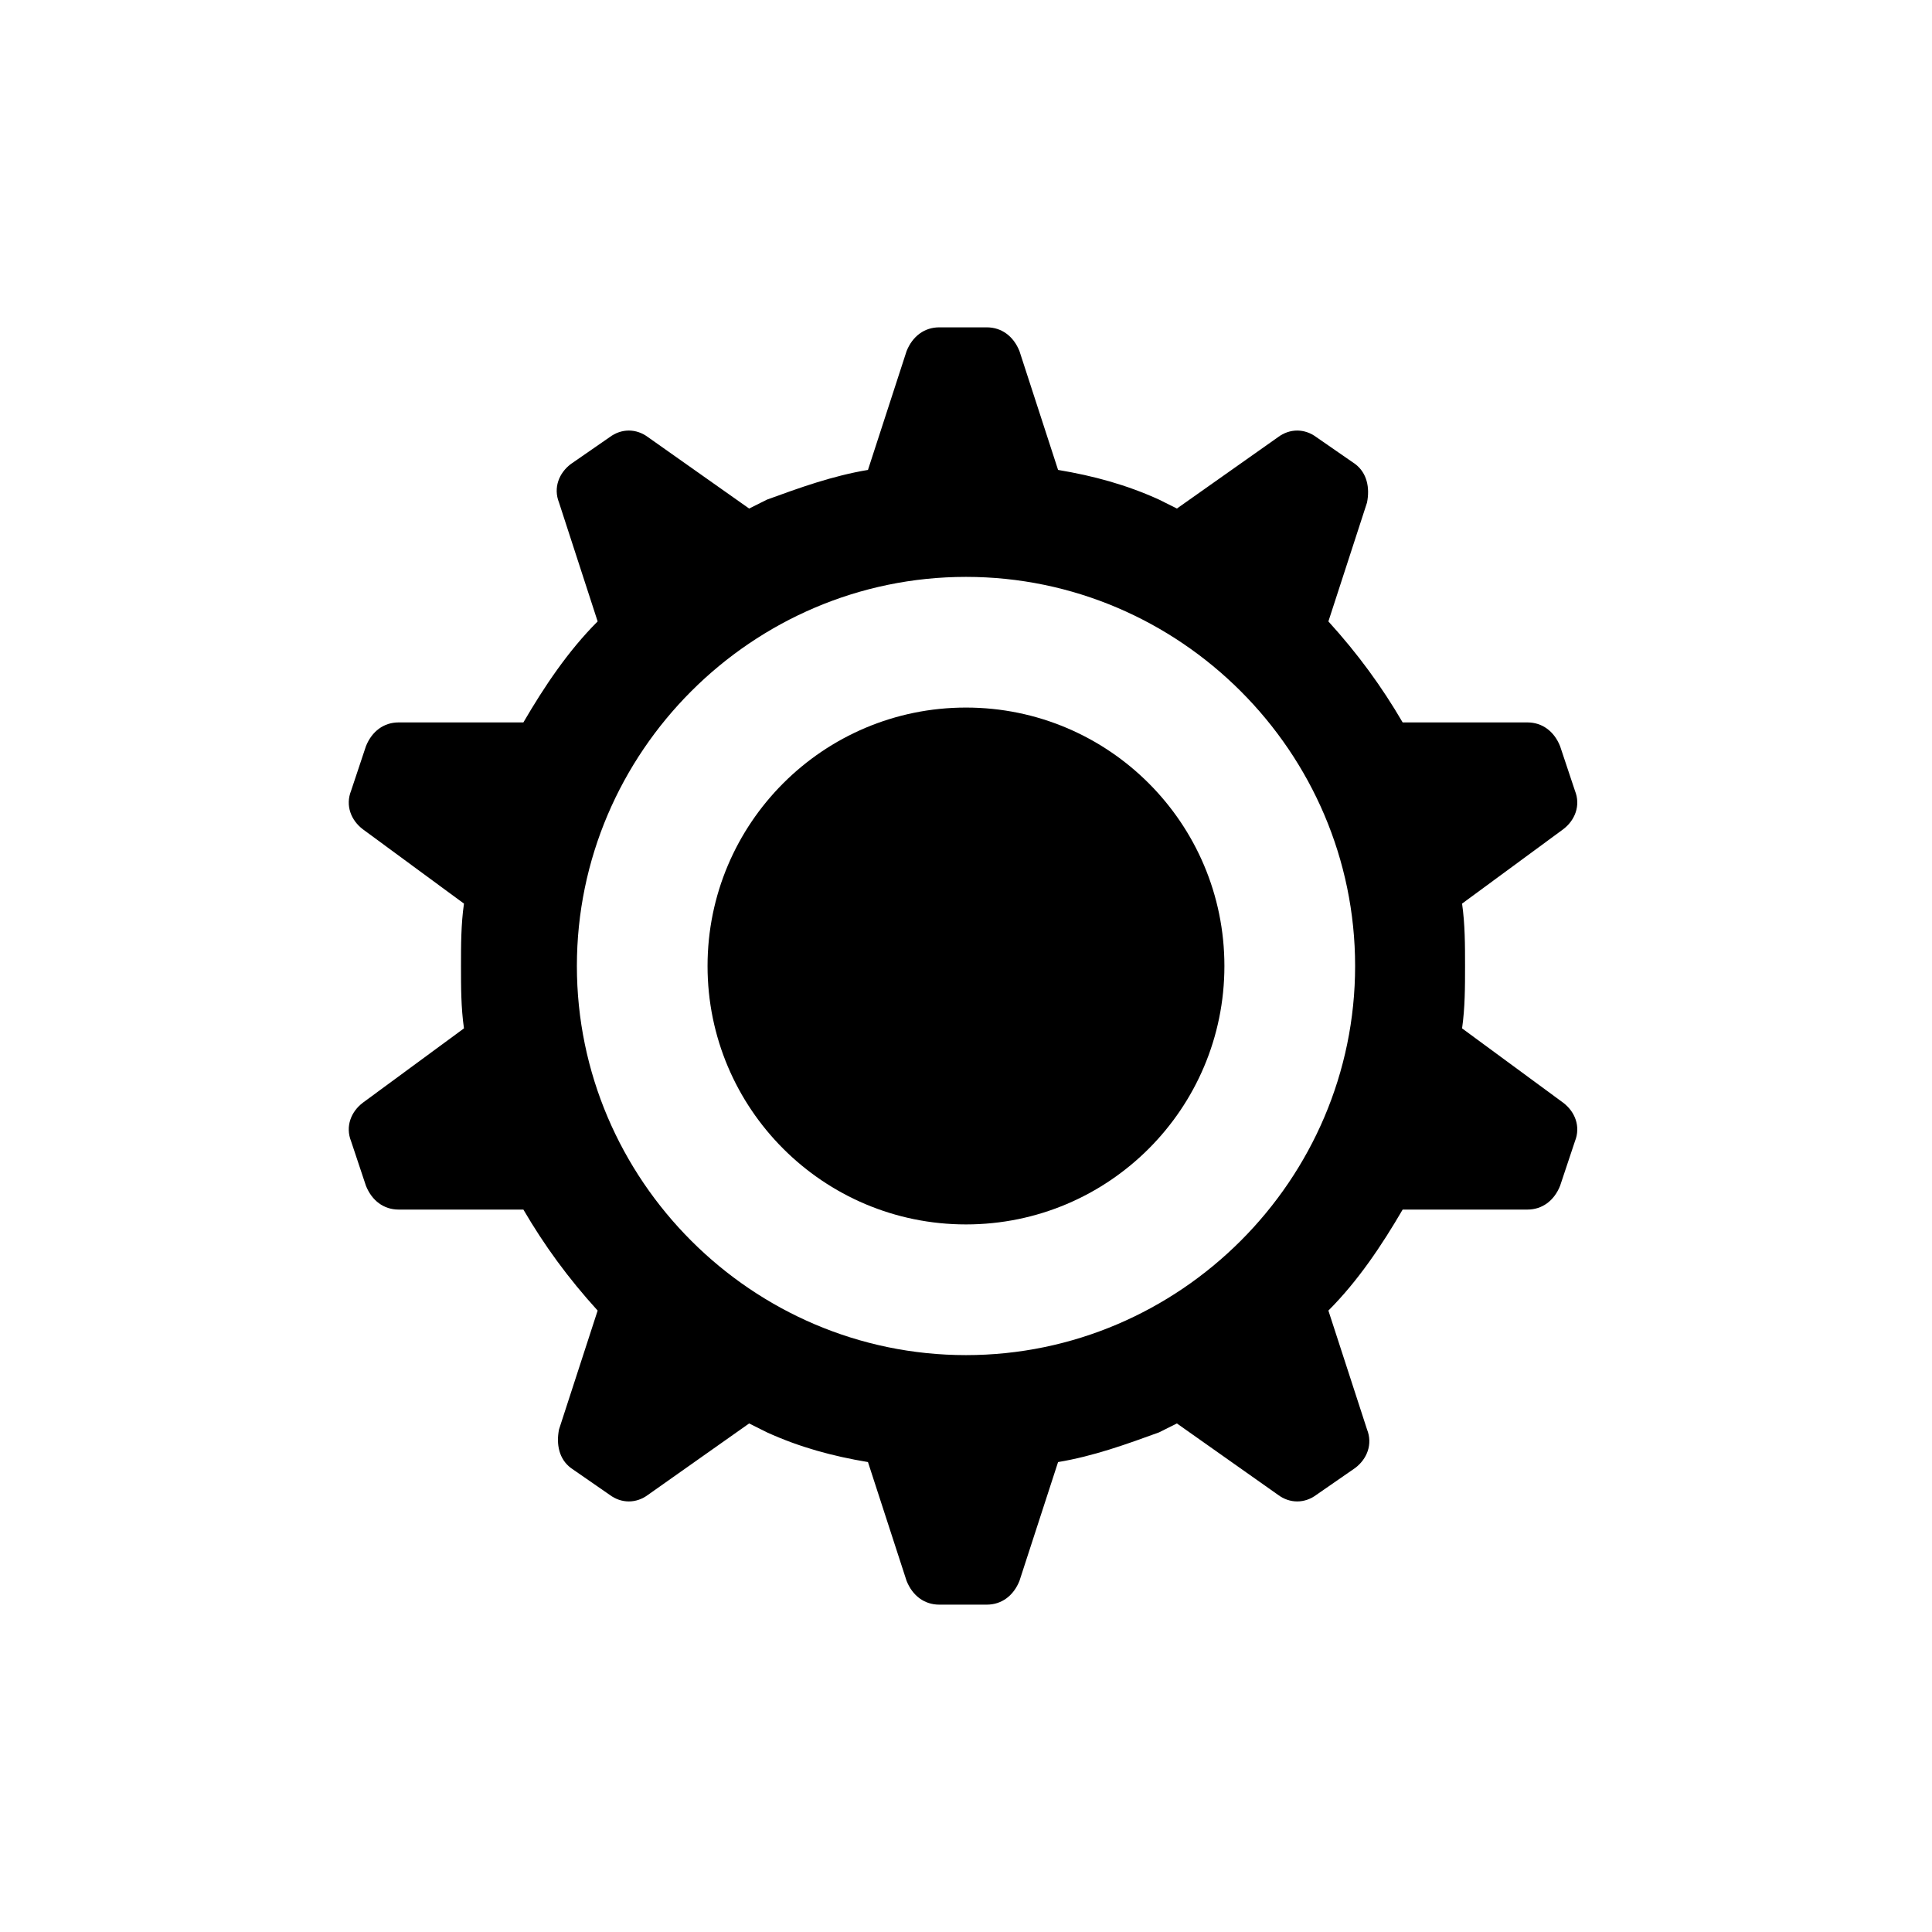
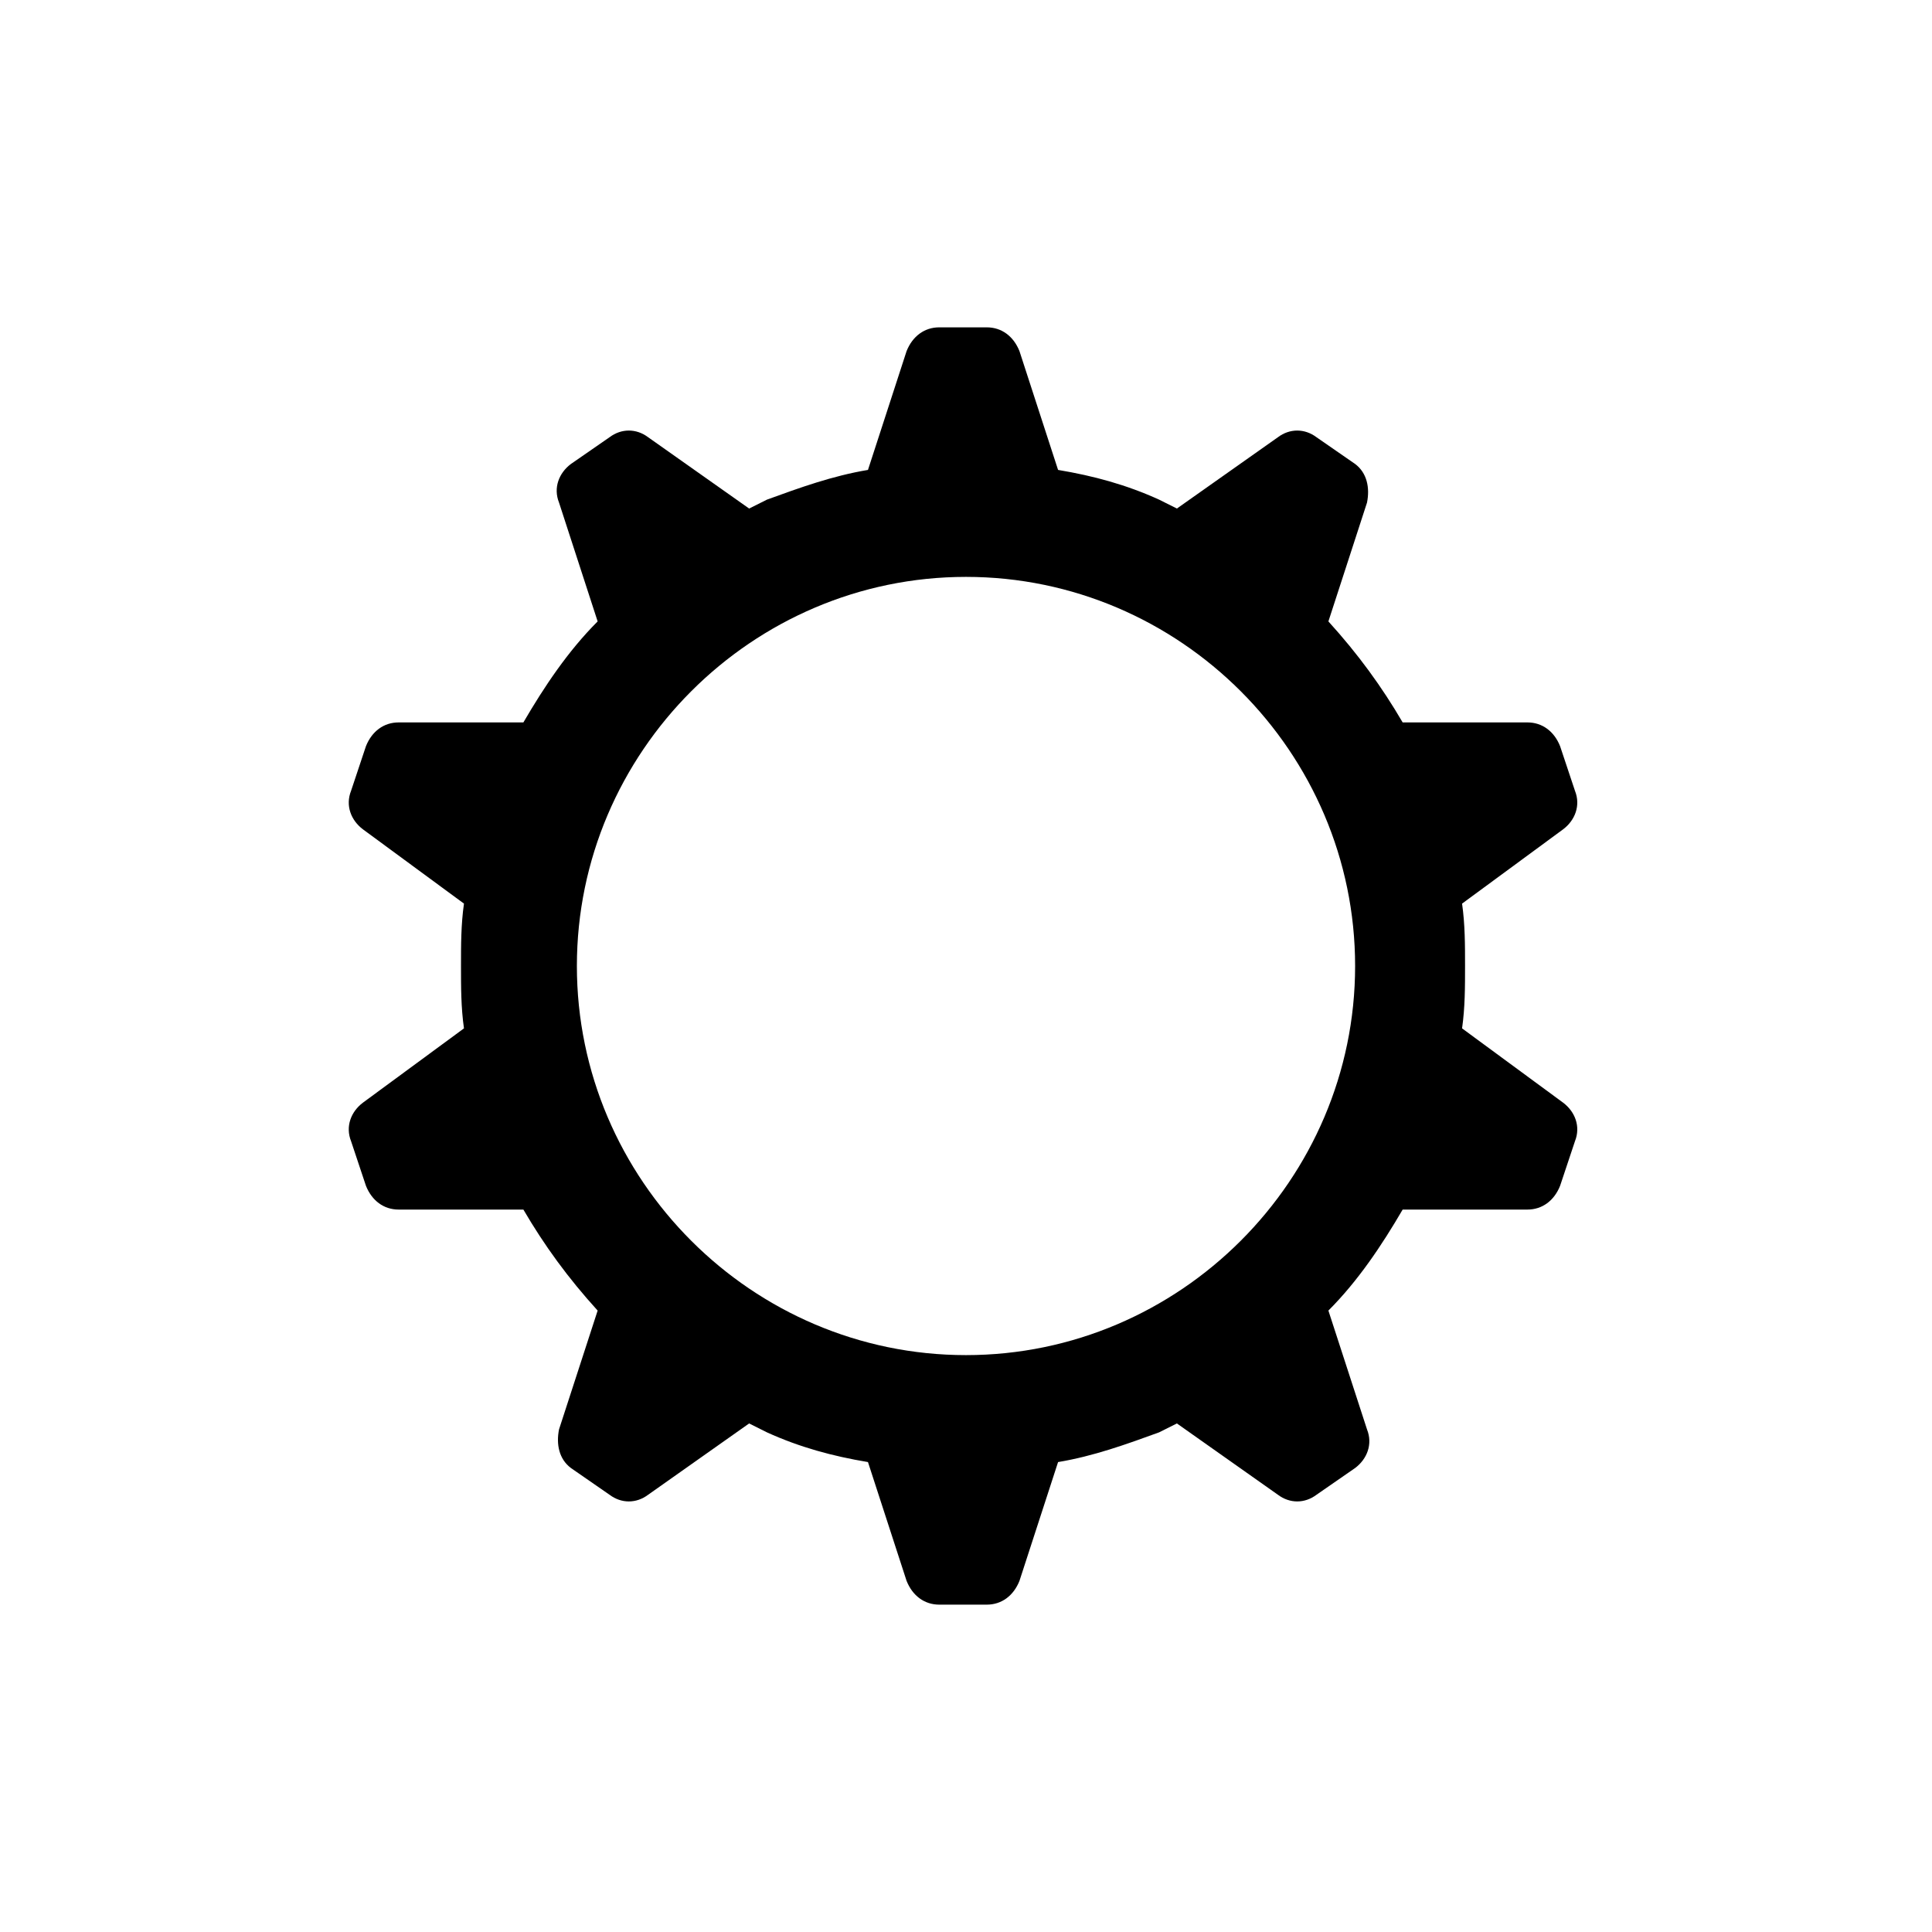
<svg xmlns="http://www.w3.org/2000/svg" fill="#000000" width="800px" height="800px" version="1.1" viewBox="144 144 512 512">
  <g>
-     <path d="m468.48 400c0 37.824-30.66 68.484-68.484 68.484s-68.488-30.66-68.488-68.484 30.664-68.488 68.488-68.488 68.484 30.664 68.484 68.488" />
    <path d="m558.23 436.21-26.766-19.68c0.789-5.512 0.789-11.02 0.789-16.531s0-11.02-0.789-16.531l26.766-19.68c3.148-2.363 4.723-6.297 3.148-10.234l-3.938-11.809c-1.574-3.938-4.723-6.297-8.66-6.297h-33.062c-5.512-9.445-11.809-18.105-19.68-26.766l10.234-31.488c0.789-3.938 0-7.871-3.148-10.234l-10.234-7.086c-3.148-2.363-7.086-2.363-10.234 0l-26.766 18.895c-1.574-0.789-3.148-1.574-4.723-2.363-8.66-3.938-17.32-6.297-26.766-7.871l-10.234-31.488c-1.574-3.938-4.723-6.297-8.66-6.297h-12.594c-3.938 0-7.086 2.363-8.66 6.297l-10.234 31.488c-9.445 1.574-18.105 4.723-26.766 7.871-1.574 0.789-3.148 1.574-4.723 2.363l-26.766-18.895c-3.148-2.363-7.086-2.363-10.234 0l-10.234 7.086c-3.148 2.363-4.723 6.297-3.148 10.234l10.234 31.488c-7.871 7.871-14.168 17.32-19.68 26.766h-33.062c-3.938 0-7.086 2.363-8.66 6.297l-3.938 11.809c-1.574 3.938 0 7.871 3.148 10.234l26.766 19.68c-0.789 5.512-0.789 11.02-0.789 16.531s0 11.02 0.789 16.531l-26.766 19.68c-3.148 2.363-4.723 6.297-3.148 10.234l3.938 11.809c1.574 3.938 4.723 6.297 8.66 6.297h33.062c5.512 9.445 11.809 18.105 19.68 26.766l-10.234 31.488c-0.789 3.938 0 7.871 3.148 10.234l10.234 7.086c3.148 2.363 7.086 2.363 10.234 0l26.766-18.895c1.574 0.789 3.148 1.574 4.723 2.363 8.66 3.938 17.32 6.297 26.766 7.871l10.234 31.488c1.574 3.938 4.723 6.297 8.66 6.297h12.594c3.938 0 7.086-2.363 8.66-6.297l10.234-31.488c9.445-1.574 18.105-4.723 26.766-7.871 1.574-0.789 3.148-1.574 4.723-2.363l26.766 18.895c3.148 2.363 7.086 2.363 10.234 0l10.234-7.086c3.148-2.363 4.723-6.297 3.148-10.234l-10.234-31.488c7.871-7.871 14.168-17.32 19.68-26.766h33.062c3.938 0 7.086-2.363 8.66-6.297l3.938-11.809c1.574-3.938 0-7.875-3.148-10.234zm-158.23 66.91c-56.68 0-103.12-46.445-103.12-103.12 0-56.676 46.445-103.12 103.12-103.12 56.676 0 103.12 46.445 103.12 103.12 0 56.676-46.445 103.12-103.12 103.12z" />
  </g>
</svg>